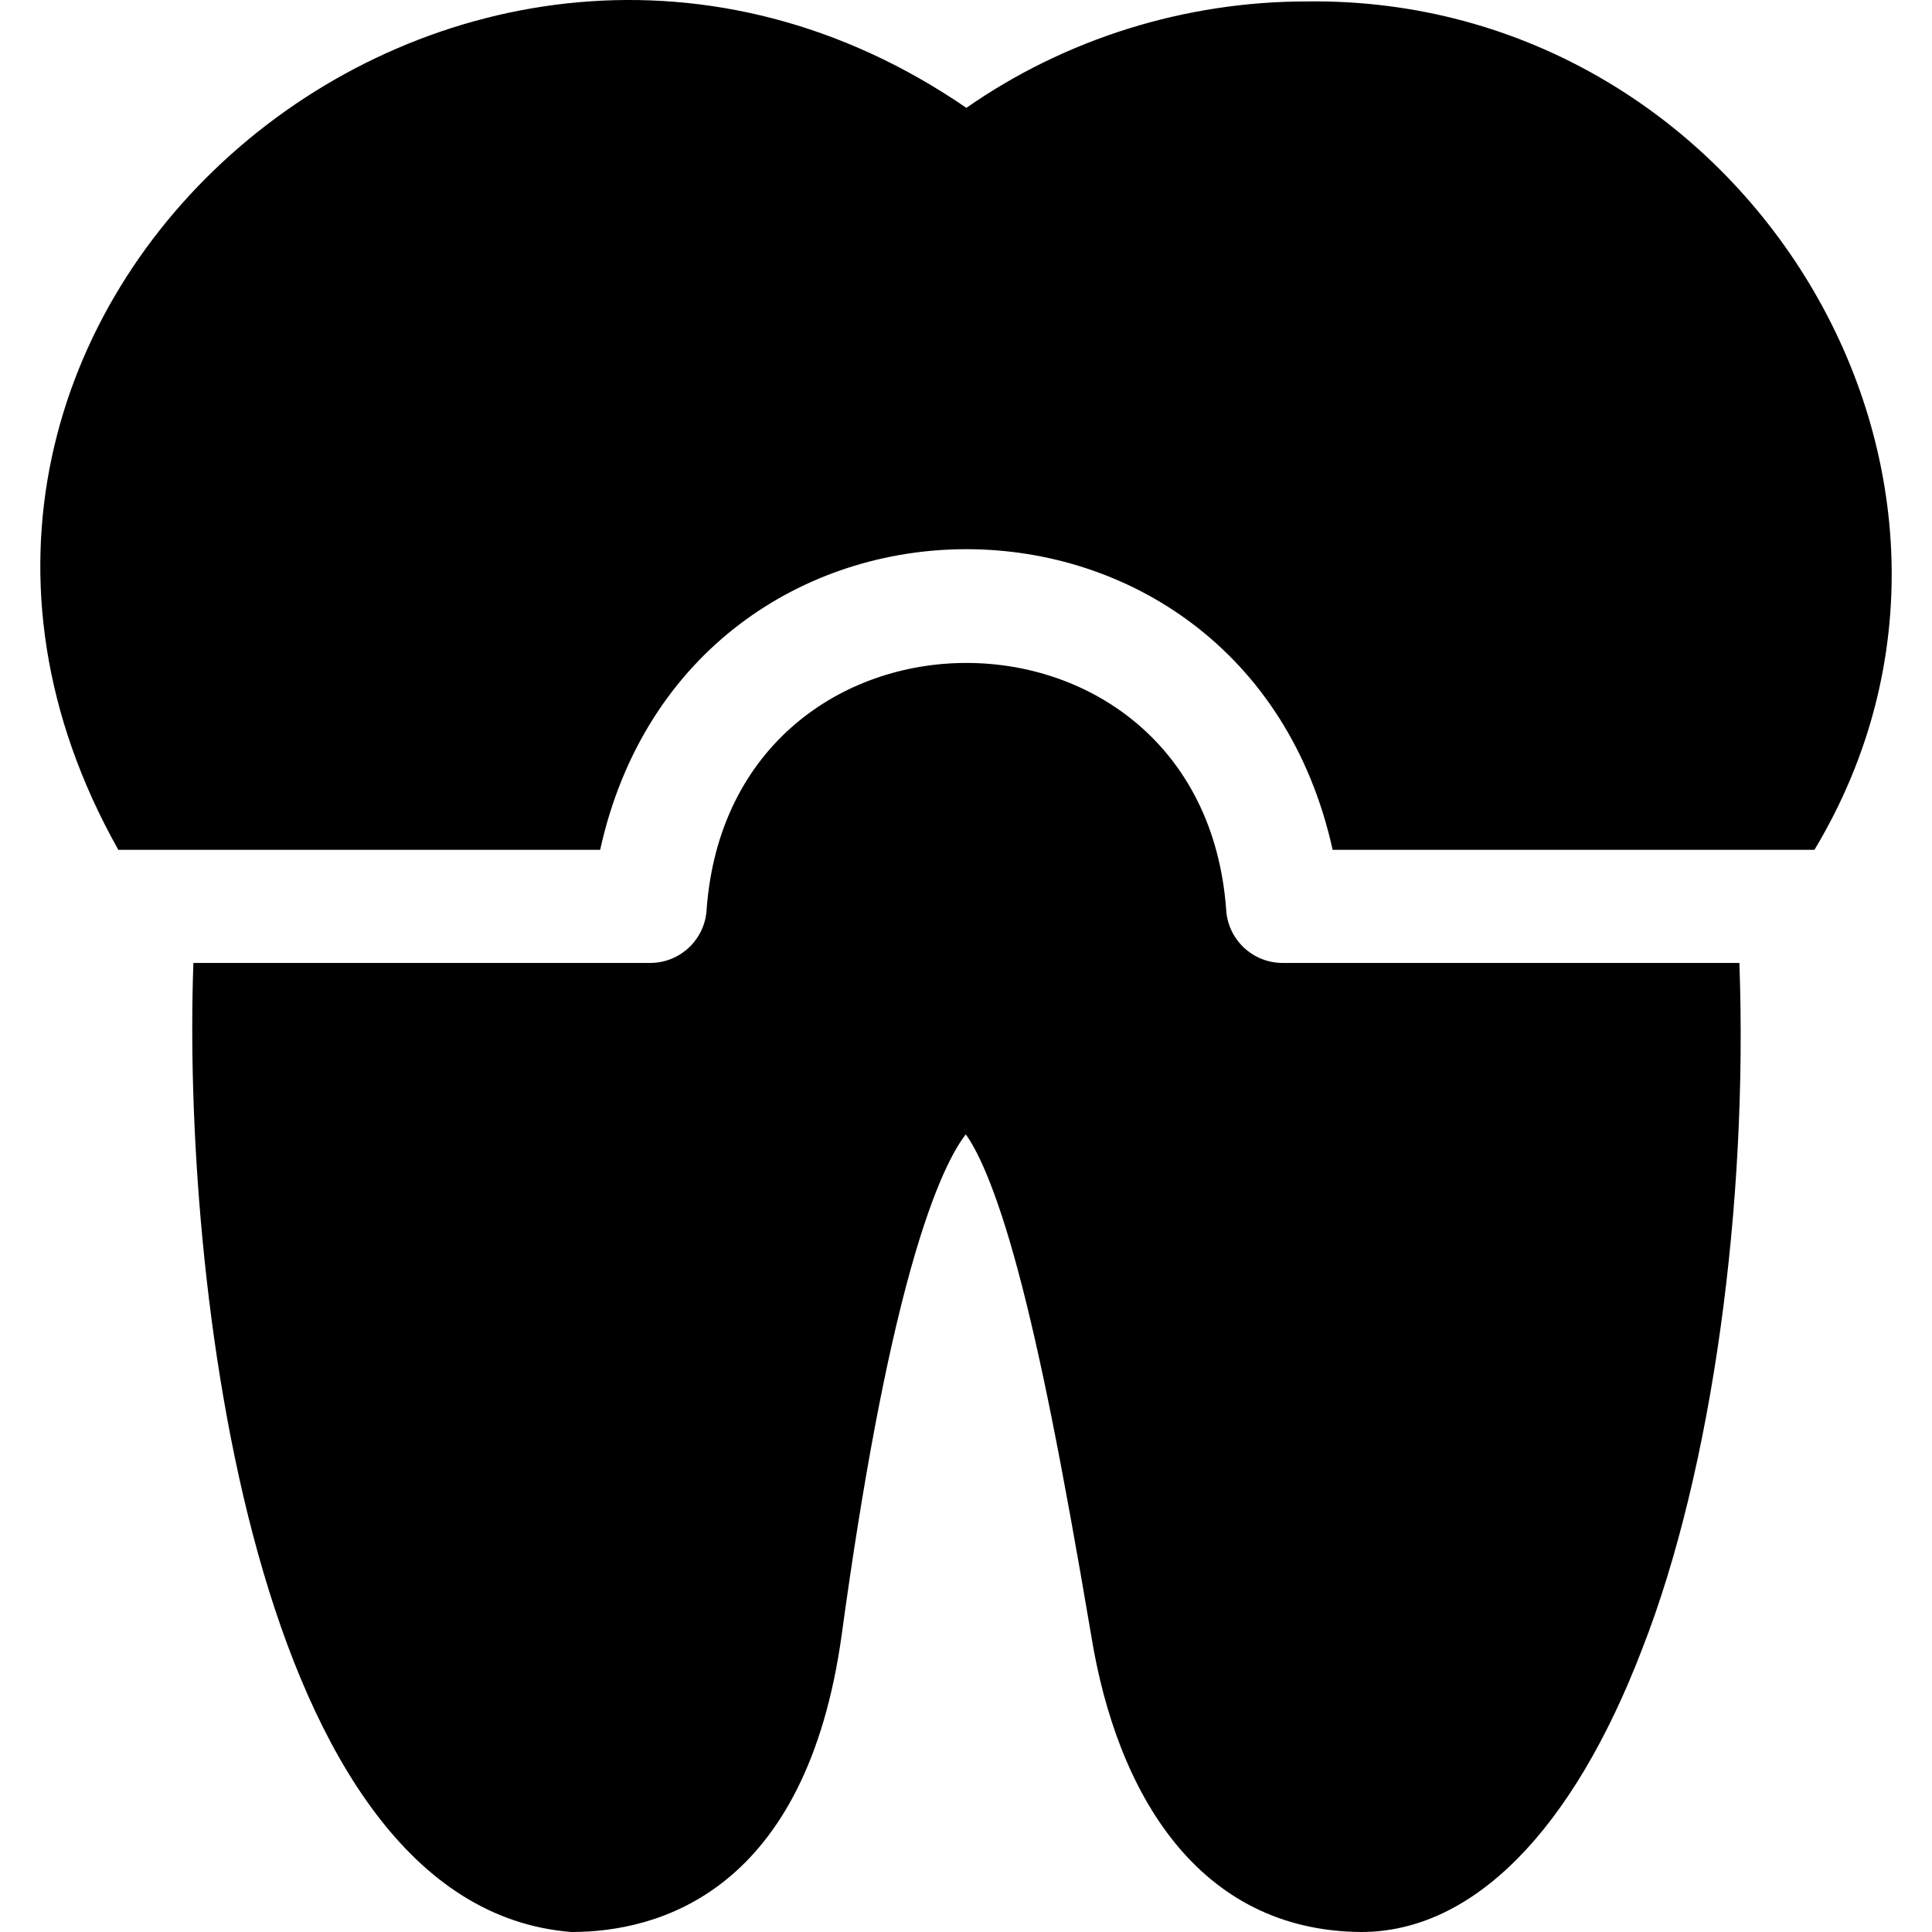
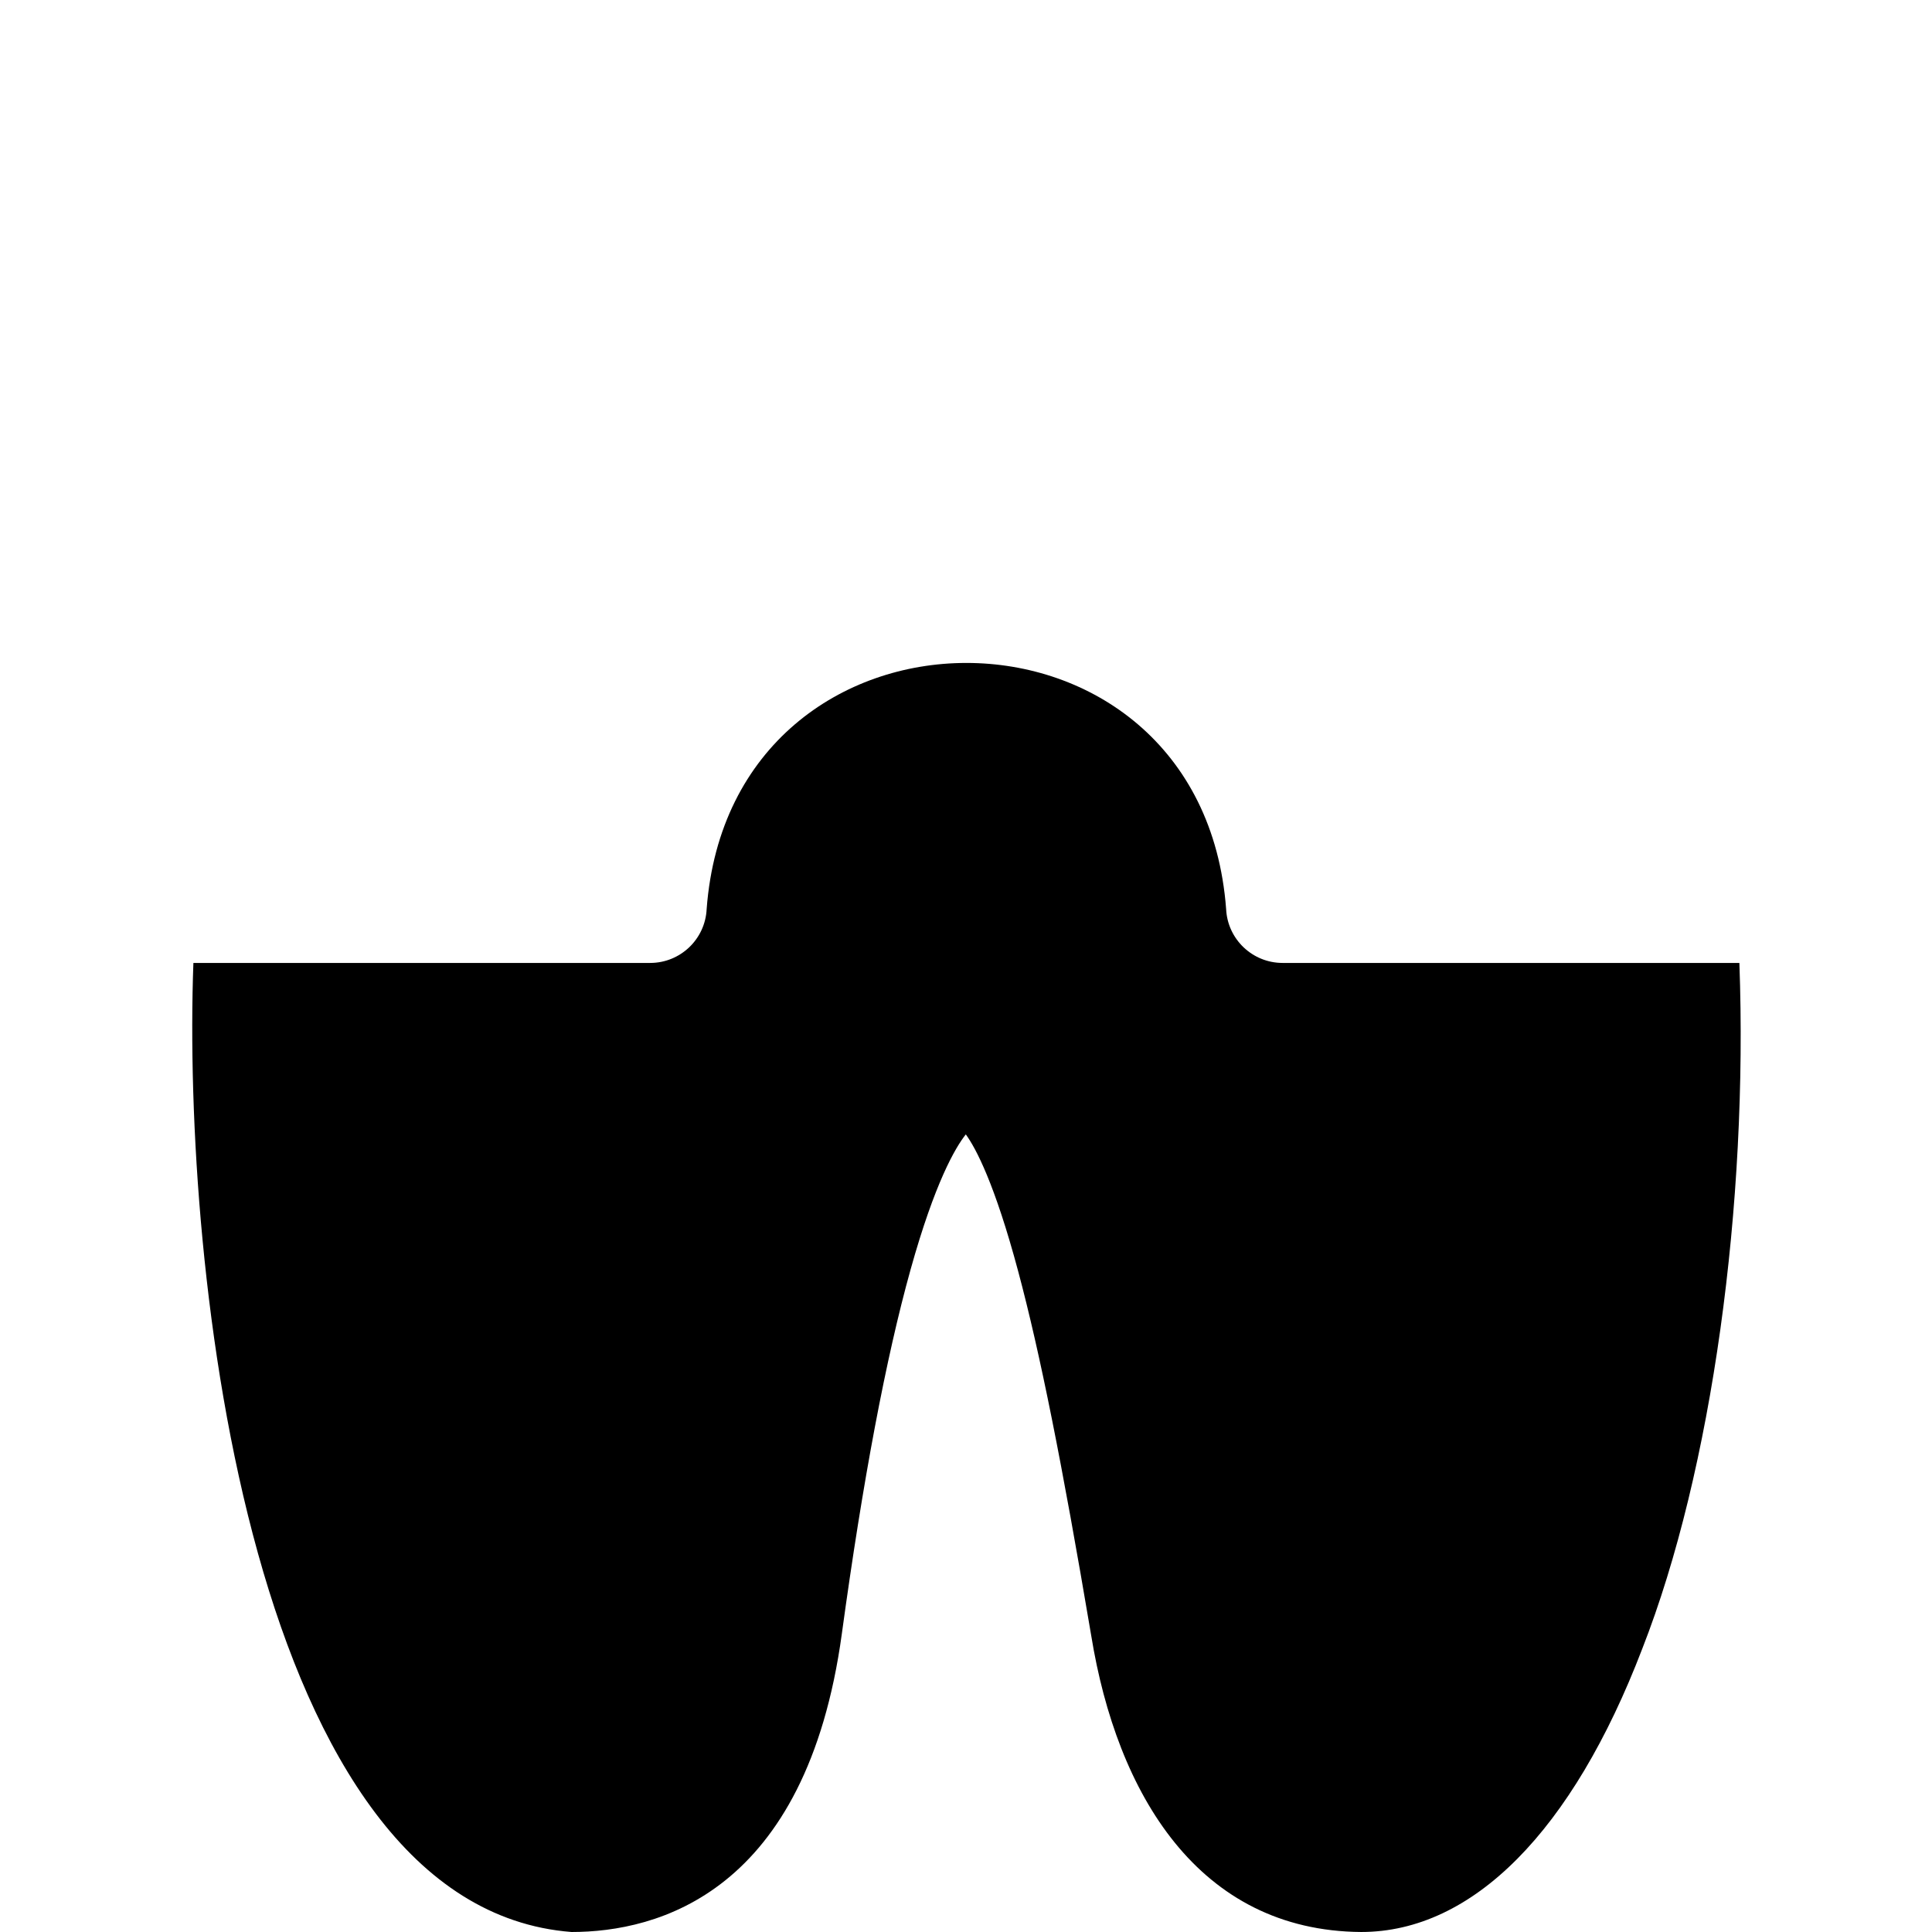
<svg xmlns="http://www.w3.org/2000/svg" id="Layer_1" enable-background="new 0 0 512.381 512.381" height="512" viewBox="0 0 512.381 512.381" width="512">
  <g>
    <path d="m340.161 255.379c-8.01 0-14.606-6.294-14.983-14.295-6.537-87.052-131.26-86.991-137.768 0-.377 8.001-6.974 14.295-14.983 14.295h-121.136c-3.009 81.289 15.197 250.419 100.291 257.002 22.731-.002 62.268-10.277 71.679-79.095 5.563-40.679 11.701-73.193 18.243-96.64 6.432-23.055 11.847-32.271 14.634-35.798 2.638 3.625 7.653 12.975 13.915 36.4 5.765 21.565 11.55 50.429 19.344 96.512 6.813 41.992 28.449 78.316 71.608 78.619 29.517 0 55.987-26.675 74.533-75.113 18.57-47.409 28.087-117.971 25.759-181.888h-121.136z" />
-     <path d="m346.601.379c-32.466 0-64.099 9.95-90.308 28.224-133.374-91.523-305.601 53.477-224.91 196.776h127.78c23.504-106.342 170.802-106.267 194.262 0h127.78c59.503-99.003-18.278-226.461-134.604-225z" />
  </g>
</svg>